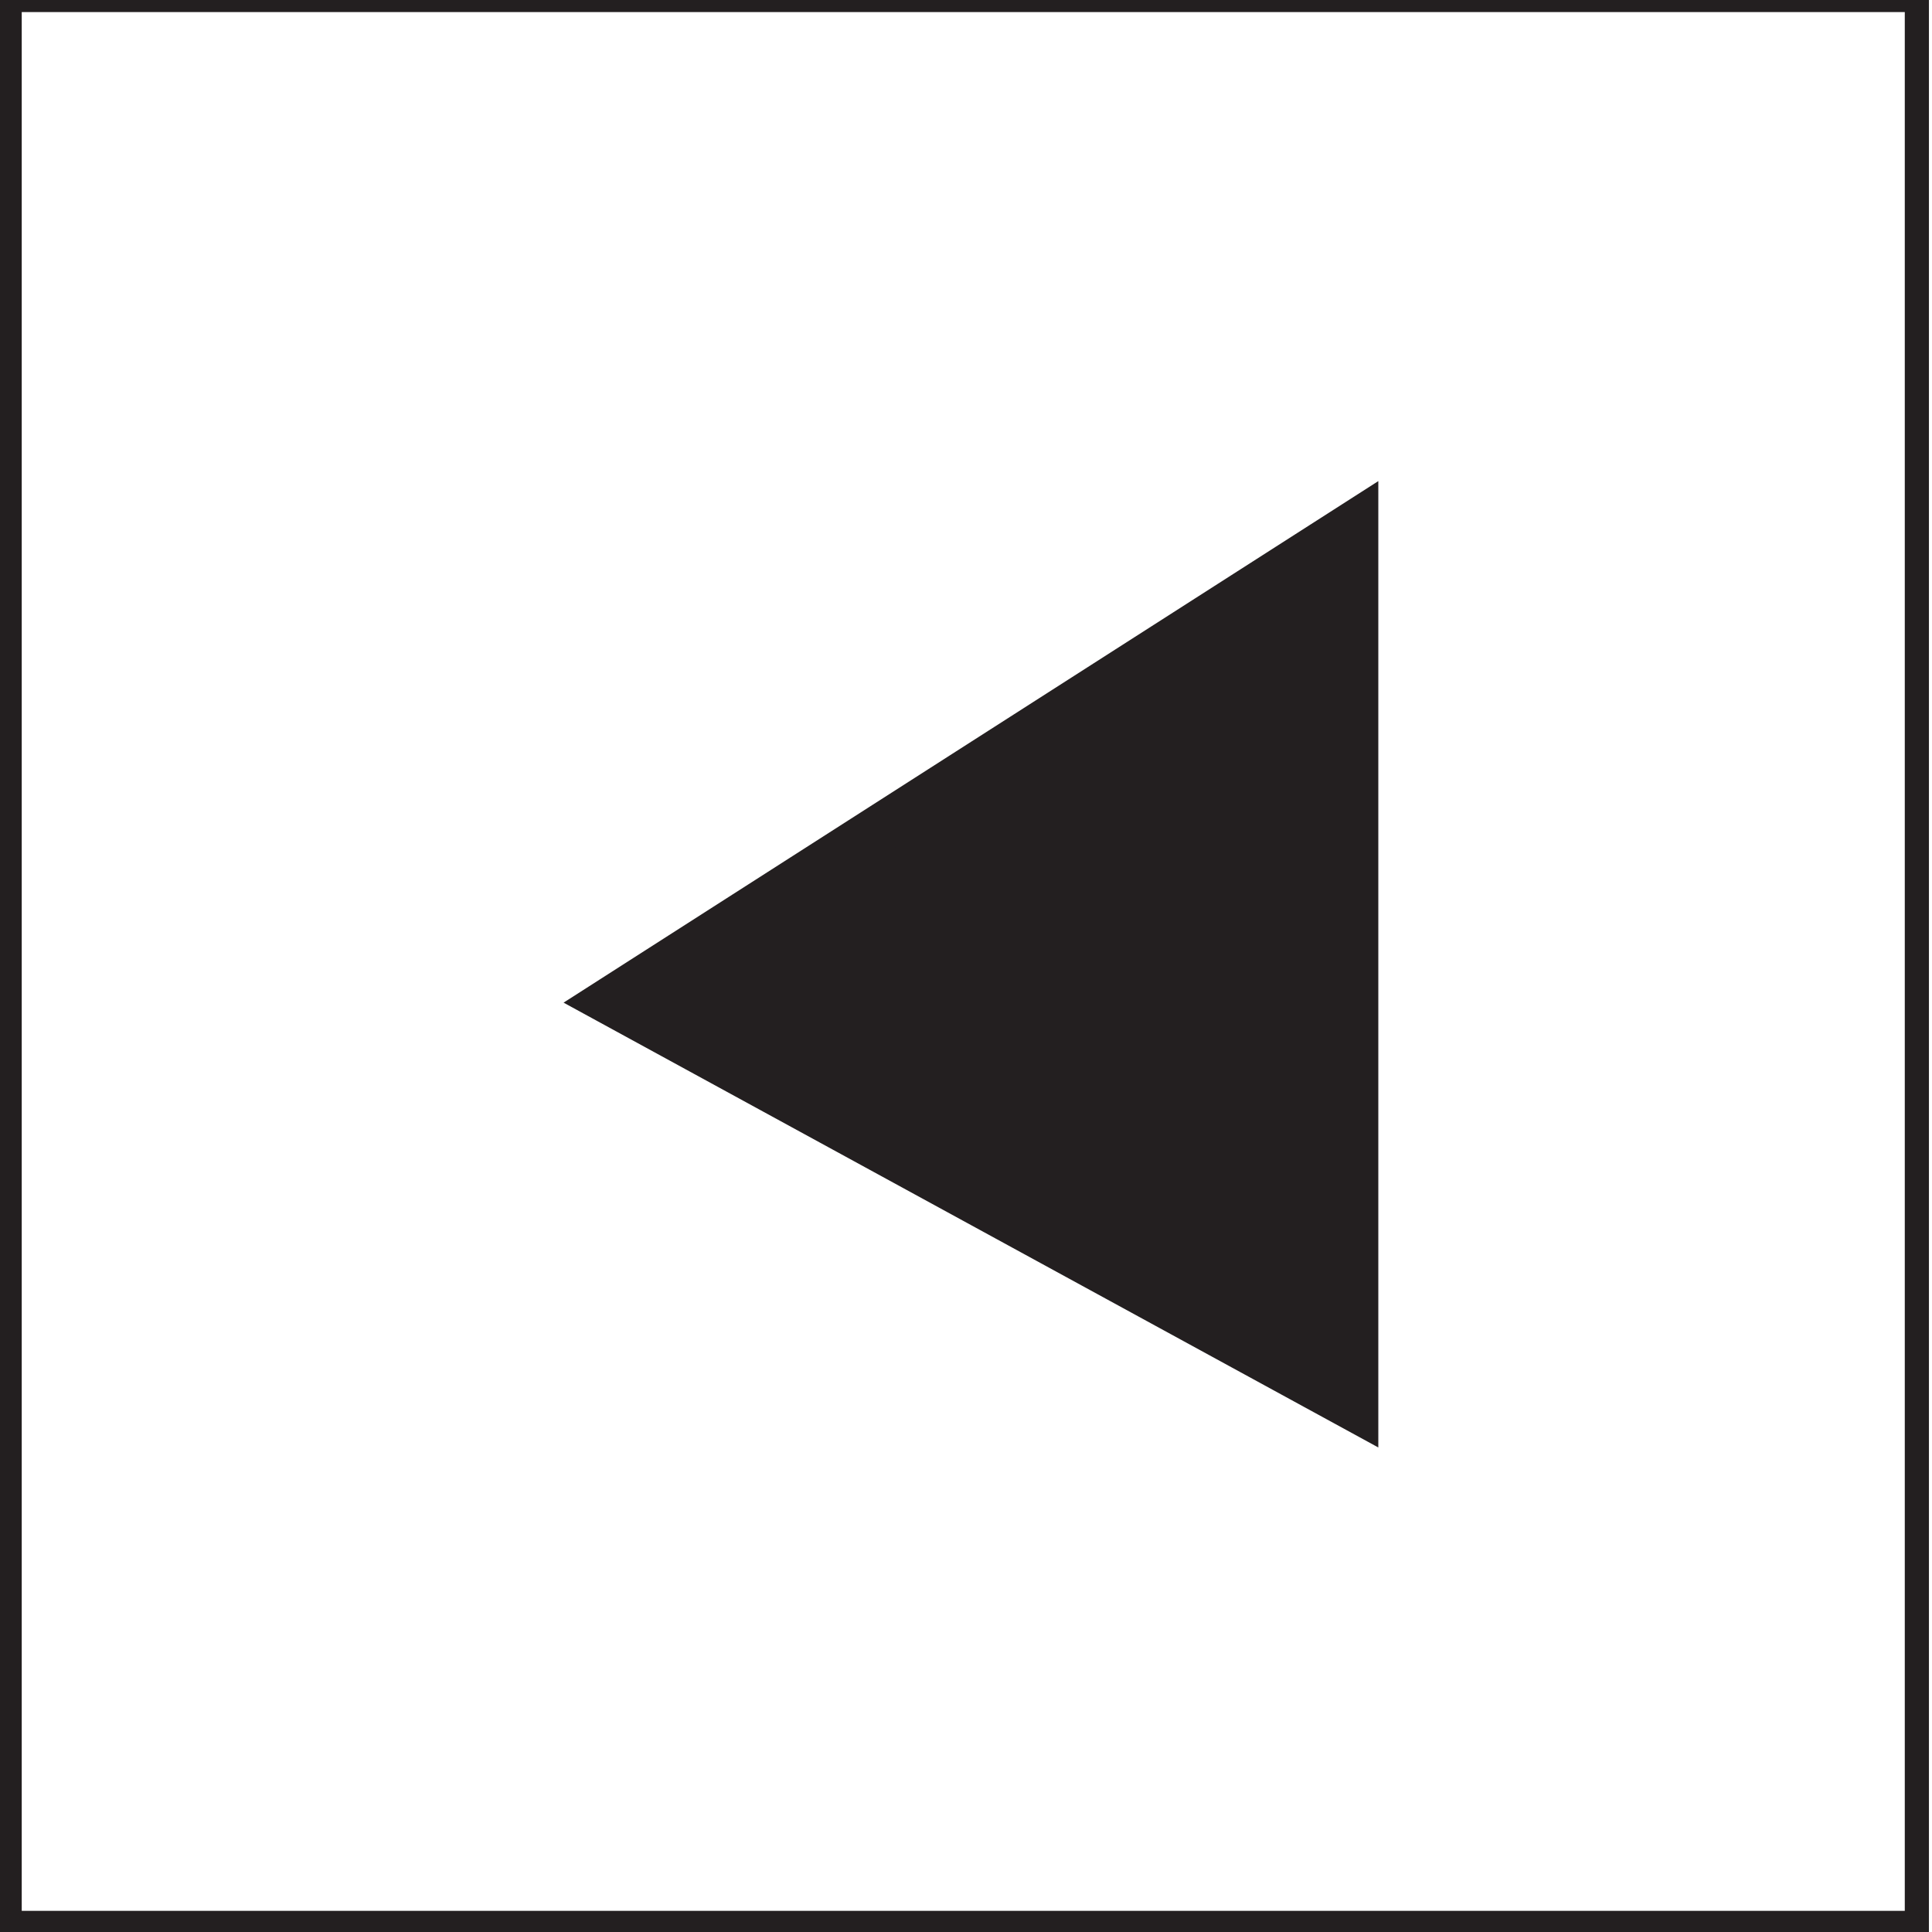
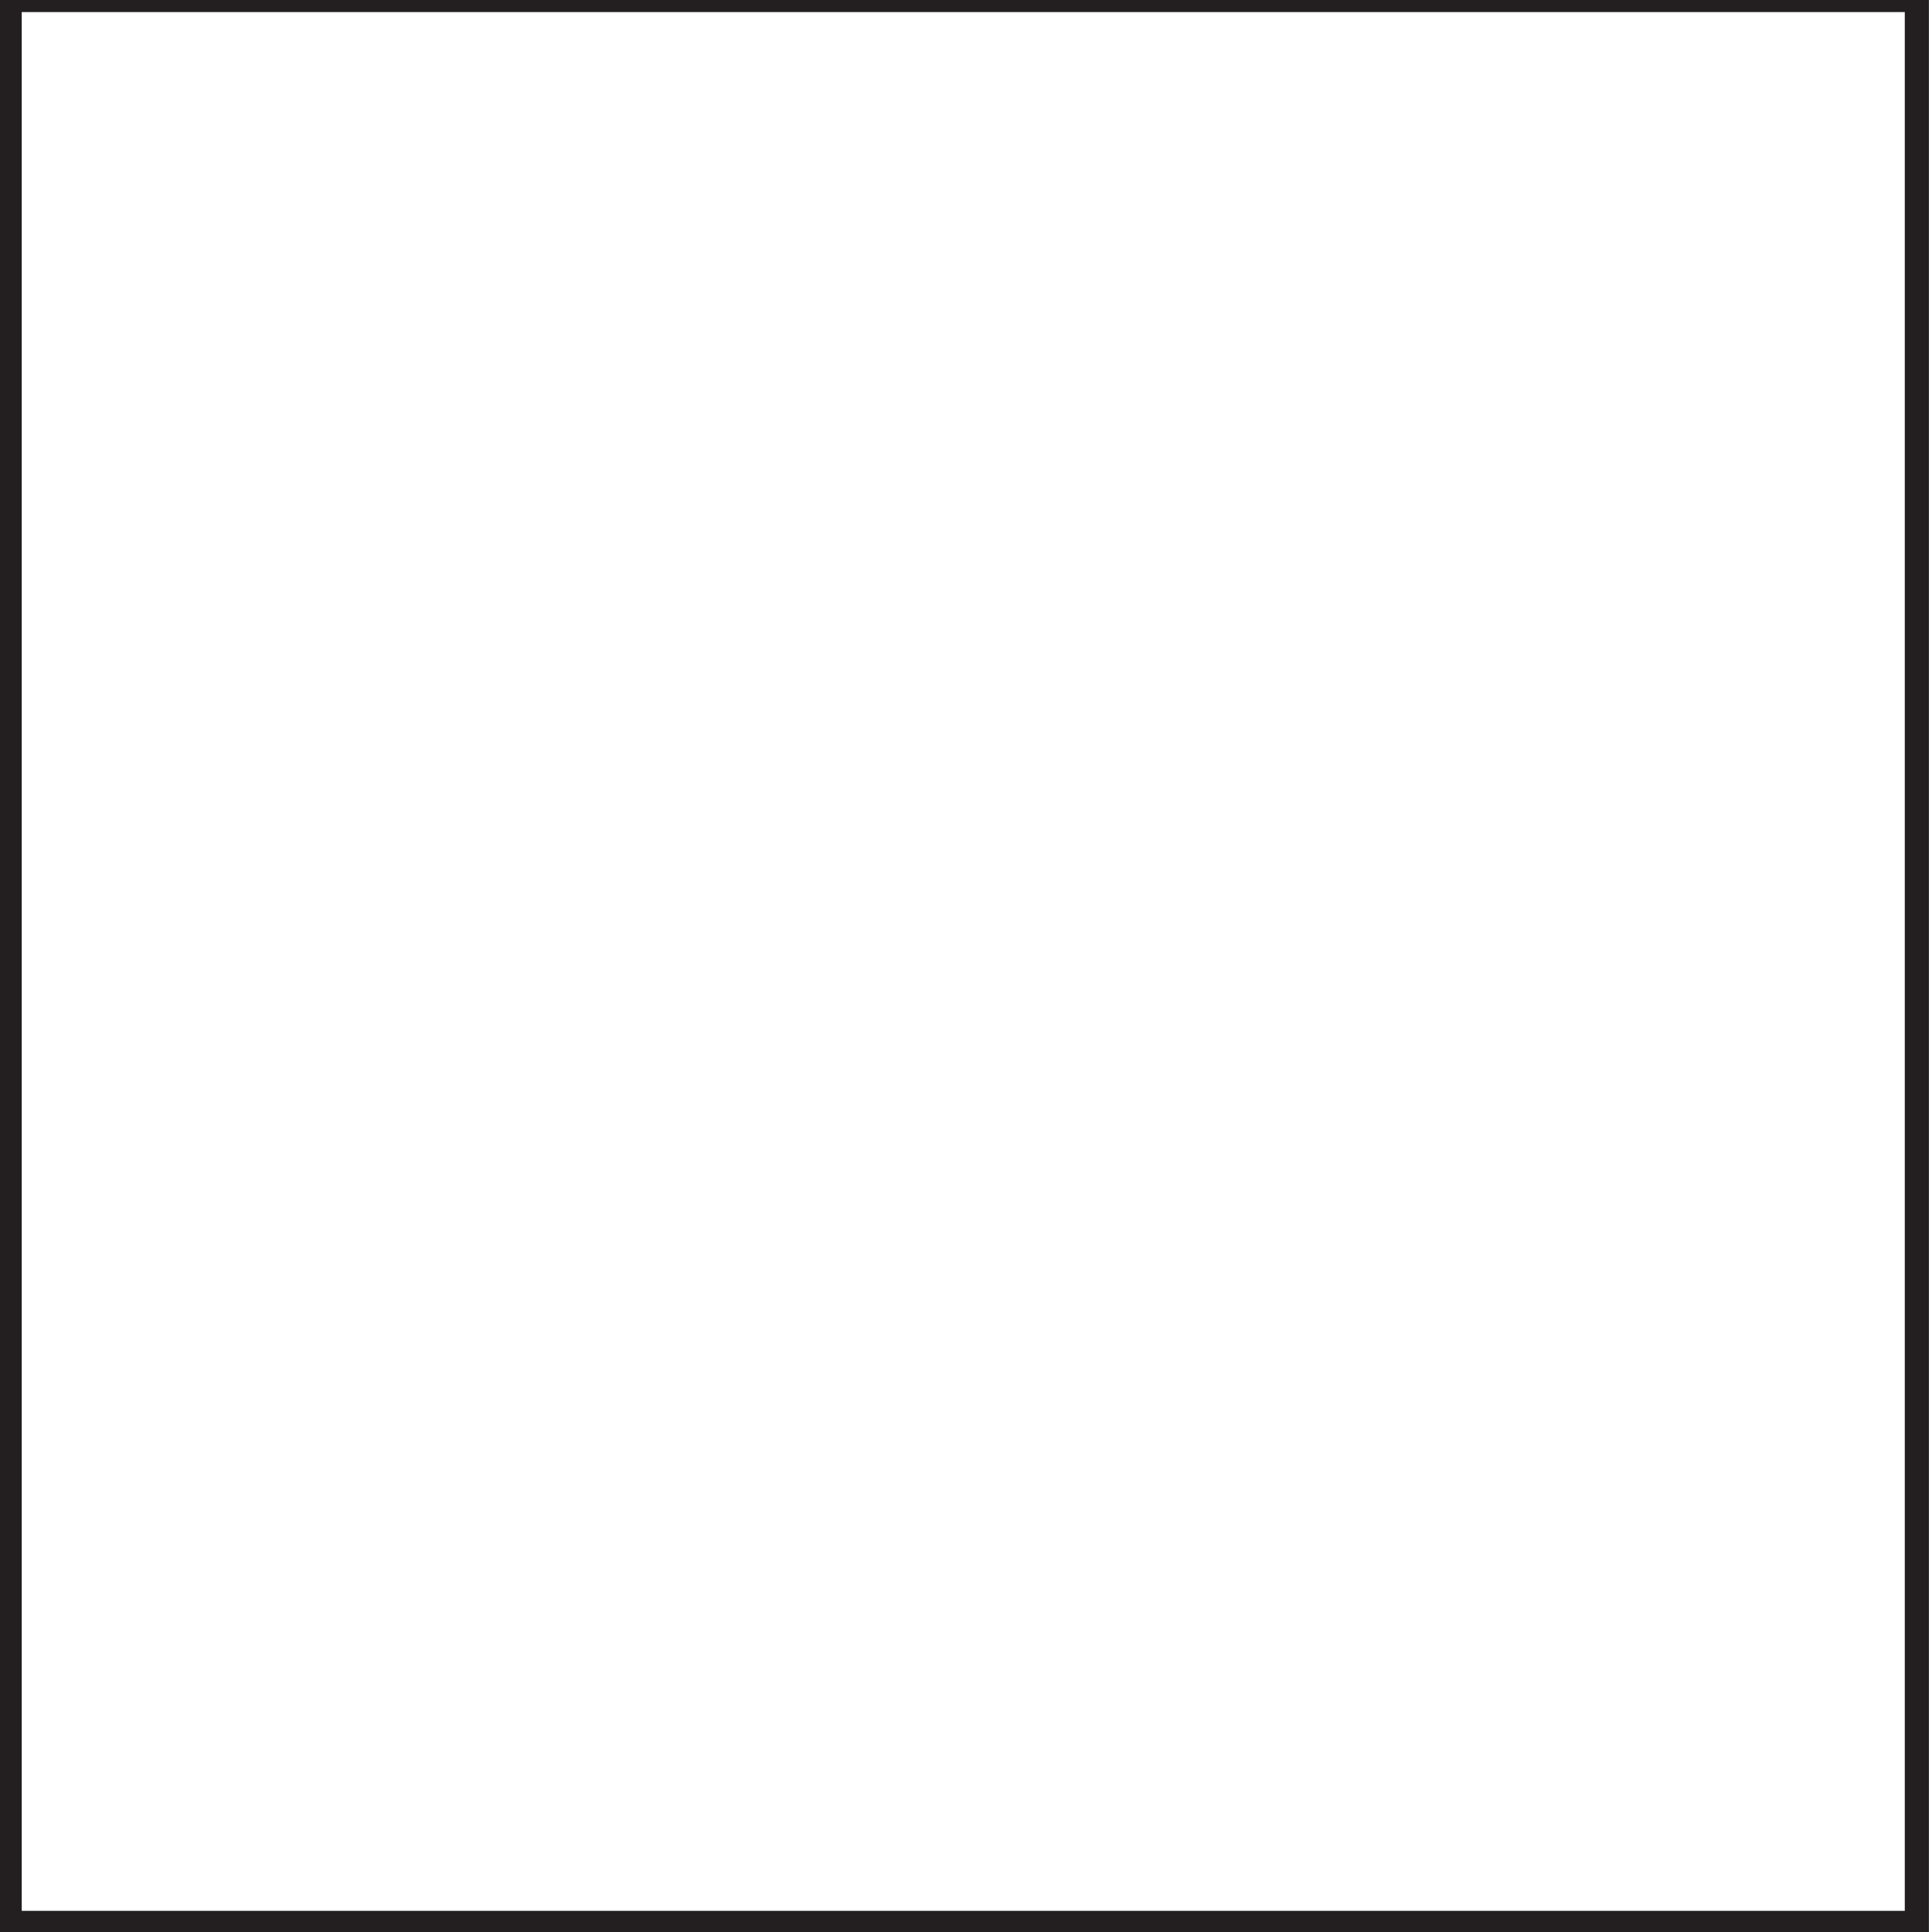
<svg xmlns="http://www.w3.org/2000/svg" version="1.1" id="Layer_1" x="0px" y="0px" viewBox="0 0 800 800" style="enable-background:new 0 0 800 800;" xml:space="preserve">
  <style type="text/css">
	.st0{fill:#231F20;stroke:#231F20;stroke-width:20;stroke-miterlimit:10;}
	.st1{fill:none;stroke:#231F20;stroke-width:10;stroke-miterlimit:10;}
</style>
-   <polygon class="st0" points="252.98,414.49 560.73,217.49 560.73,582.51 " />
  <rect x="4" class="st1" width="789.73" height="796.24" />
</svg>